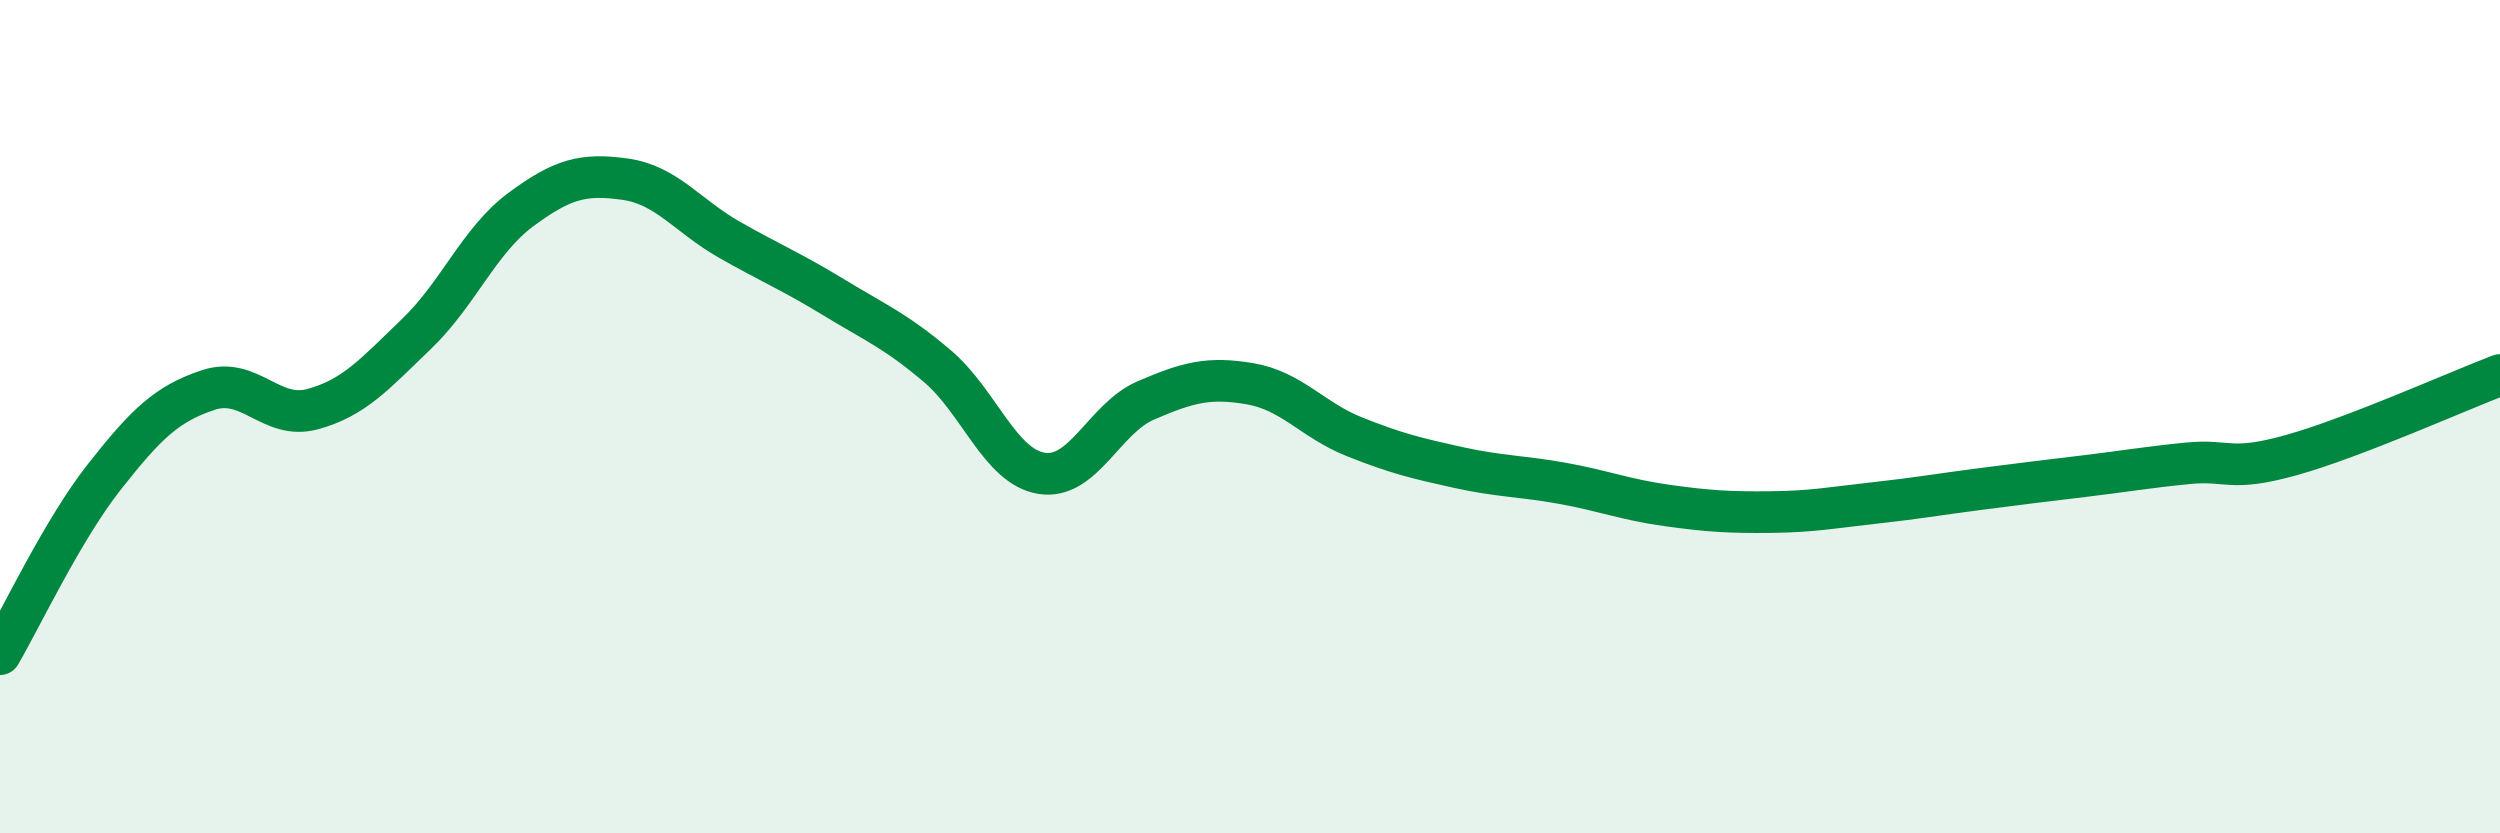
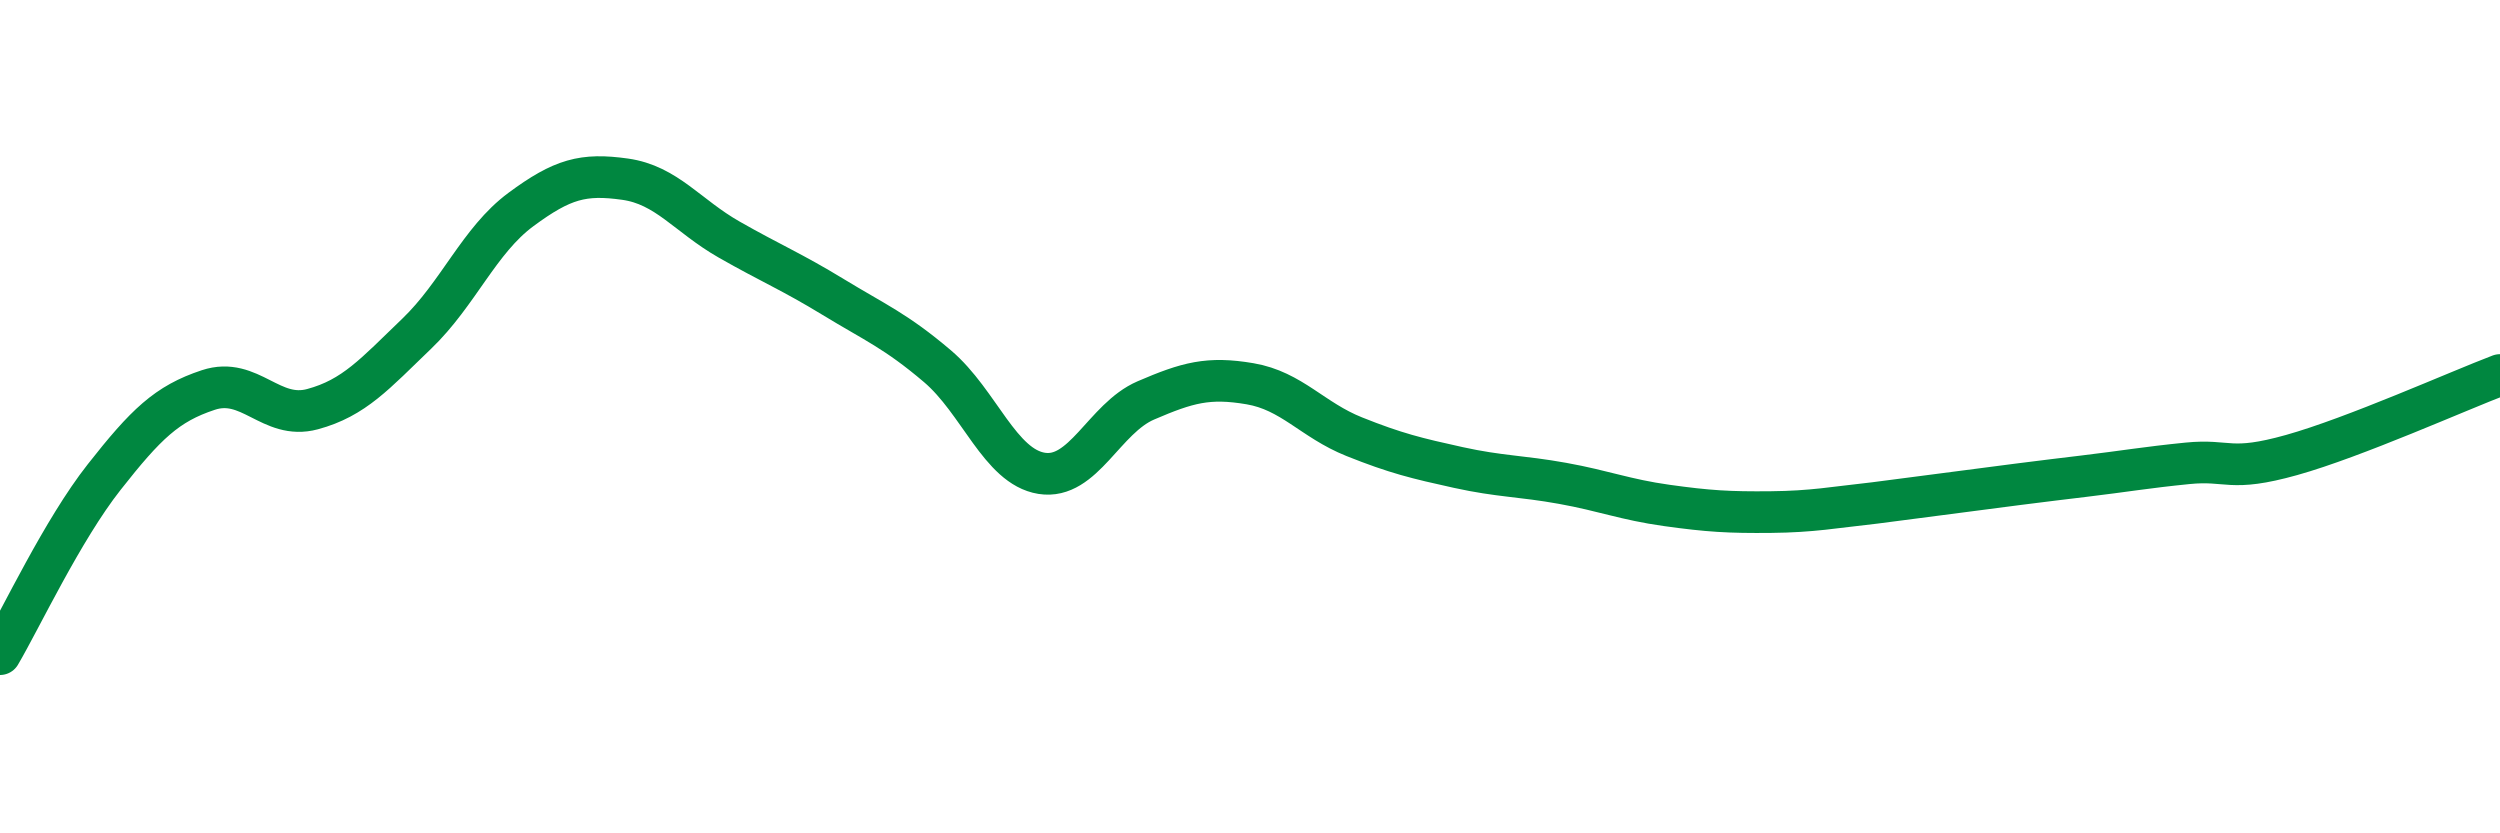
<svg xmlns="http://www.w3.org/2000/svg" width="60" height="20" viewBox="0 0 60 20">
-   <path d="M 0,15.7 C 0.5,14.85 1.5,12.72 2.5,11.45 C 3.5,10.18 4,9.69 5,9.36 C 6,9.03 6.5,10.09 7.5,9.82 C 8.5,9.55 9,8.97 10,8.01 C 11,7.05 11.5,5.77 12.5,5.03 C 13.5,4.29 14,4.16 15,4.3 C 16,4.44 16.5,5.18 17.5,5.75 C 18.5,6.32 19,6.52 20,7.13 C 21,7.74 21.5,7.94 22.5,8.79 C 23.5,9.64 24,11.2 25,11.36 C 26,11.52 26.5,10.04 27.5,9.61 C 28.5,9.18 29,9.04 30,9.21 C 31,9.38 31.5,10.08 32.5,10.48 C 33.5,10.88 34,11 35,11.22 C 36,11.44 36.5,11.42 37.5,11.6 C 38.5,11.78 39,11.99 40,12.13 C 41,12.27 41.5,12.3 42.5,12.29 C 43.5,12.28 44,12.18 45,12.07 C 46,11.96 46.5,11.87 47.5,11.74 C 48.5,11.61 49,11.55 50,11.43 C 51,11.31 51.5,11.22 52.5,11.12 C 53.5,11.02 53.5,11.34 55,10.92 C 56.5,10.5 59,9.38 60,9L60 20L0 20Z" fill="#008740" opacity="0.1" stroke-linecap="round" stroke-linejoin="round" />
-   <path d="M 0,15.7 C 0.5,14.85 1.5,12.72 2.5,11.45 C 3.5,10.18 4,9.69 5,9.36 C 6,9.03 6.5,10.09 7.5,9.82 C 8.5,9.55 9,8.97 10,8.01 C 11,7.05 11.5,5.77 12.5,5.03 C 13.5,4.29 14,4.16 15,4.3 C 16,4.44 16.5,5.18 17.5,5.75 C 18.5,6.32 19,6.52 20,7.13 C 21,7.74 21.5,7.94 22.5,8.79 C 23.5,9.64 24,11.2 25,11.36 C 26,11.52 26.5,10.04 27.5,9.61 C 28.5,9.18 29,9.04 30,9.21 C 31,9.38 31.5,10.08 32.5,10.48 C 33.5,10.88 34,11 35,11.22 C 36,11.44 36.5,11.42 37.5,11.6 C 38.5,11.78 39,11.99 40,12.13 C 41,12.27 41.5,12.3 42.5,12.29 C 43.5,12.28 44,12.18 45,12.07 C 46,11.96 46.5,11.87 47.5,11.74 C 48.5,11.61 49,11.55 50,11.43 C 51,11.31 51.5,11.22 52.5,11.12 C 53.5,11.02 53.5,11.34 55,10.92 C 56.5,10.5 59,9.38 60,9" stroke="#008740" stroke-width="1" fill="none" stroke-linecap="round" stroke-linejoin="round" />
+   <path d="M 0,15.7 C 0.5,14.85 1.5,12.72 2.5,11.45 C 3.5,10.18 4,9.69 5,9.36 C 6,9.03 6.5,10.09 7.5,9.82 C 8.5,9.55 9,8.97 10,8.01 C 11,7.05 11.5,5.77 12.5,5.03 C 13.5,4.29 14,4.16 15,4.3 C 16,4.44 16.5,5.18 17.5,5.75 C 18.5,6.32 19,6.52 20,7.13 C 21,7.74 21.5,7.94 22.5,8.79 C 23.5,9.64 24,11.2 25,11.36 C 26,11.52 26.5,10.04 27.5,9.61 C 28.5,9.18 29,9.04 30,9.21 C 31,9.38 31.5,10.08 32.5,10.48 C 33.5,10.88 34,11 35,11.22 C 36,11.44 36.5,11.42 37.5,11.6 C 38.5,11.78 39,11.99 40,12.13 C 41,12.27 41.5,12.3 42.5,12.29 C 43.5,12.28 44,12.18 45,12.07 C 48.5,11.61 49,11.55 50,11.43 C 51,11.31 51.5,11.22 52.5,11.12 C 53.5,11.02 53.5,11.34 55,10.92 C 56.5,10.5 59,9.38 60,9" stroke="#008740" stroke-width="1" fill="none" stroke-linecap="round" stroke-linejoin="round" />
</svg>